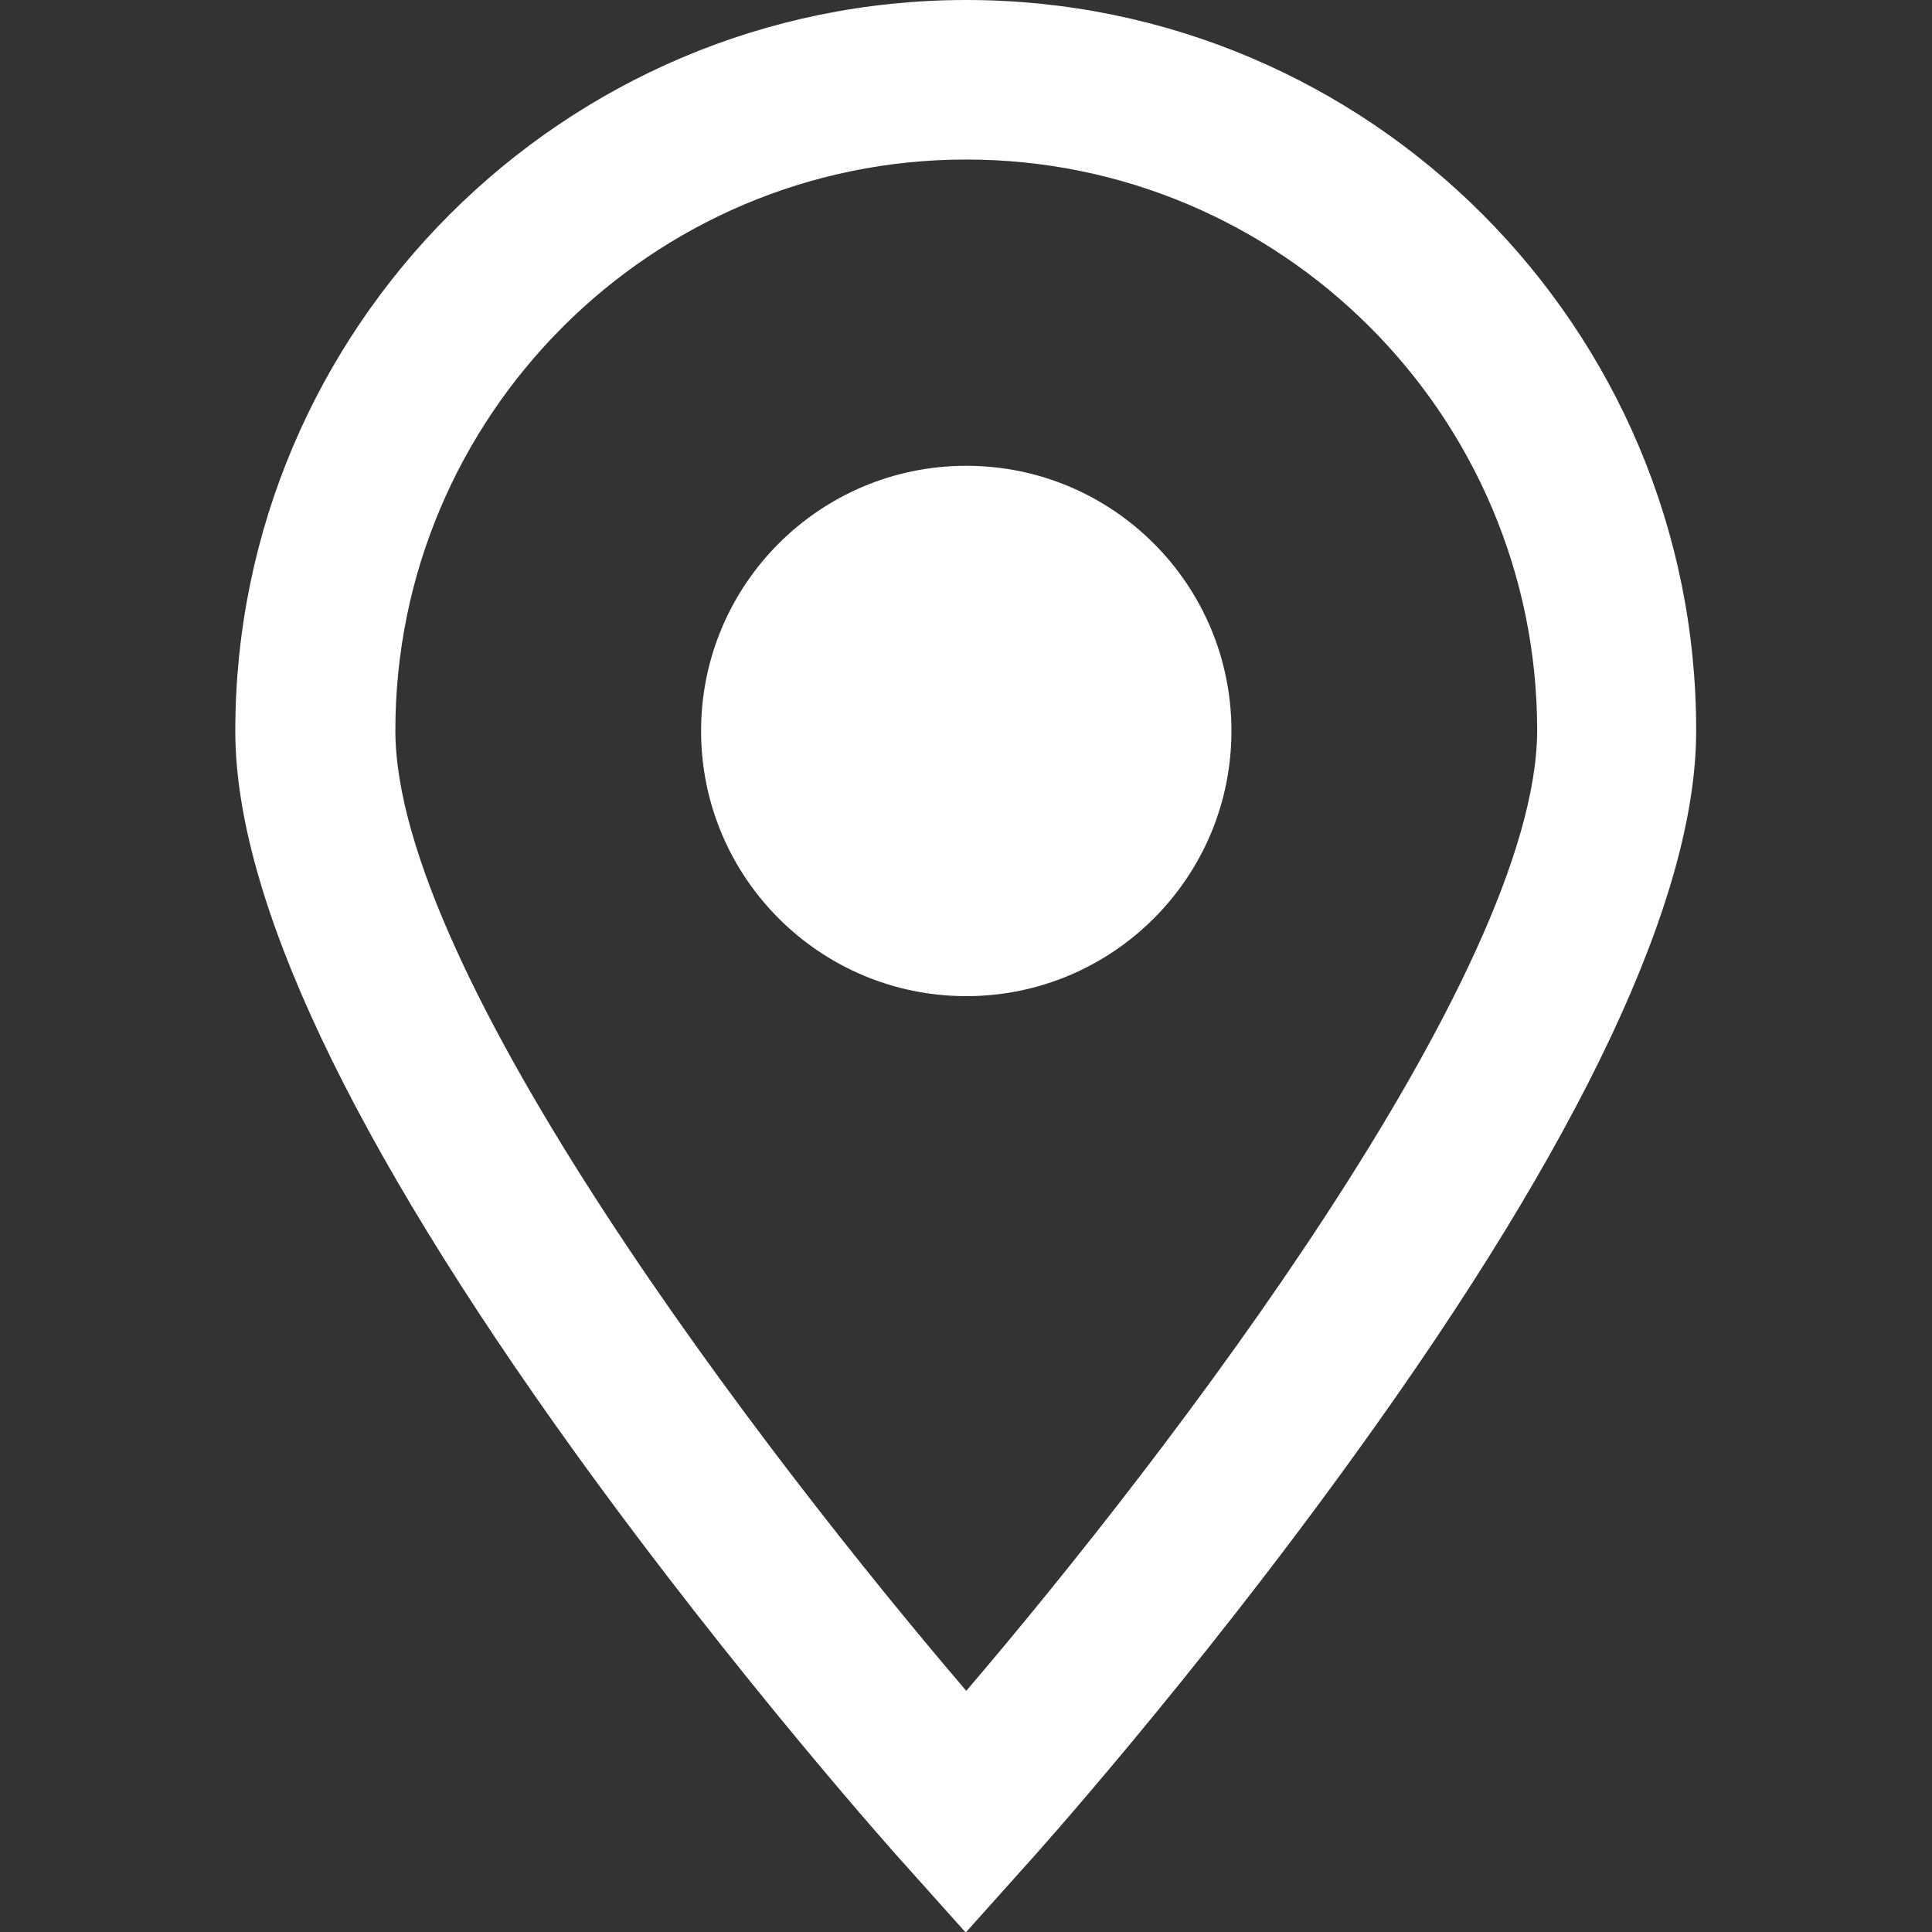
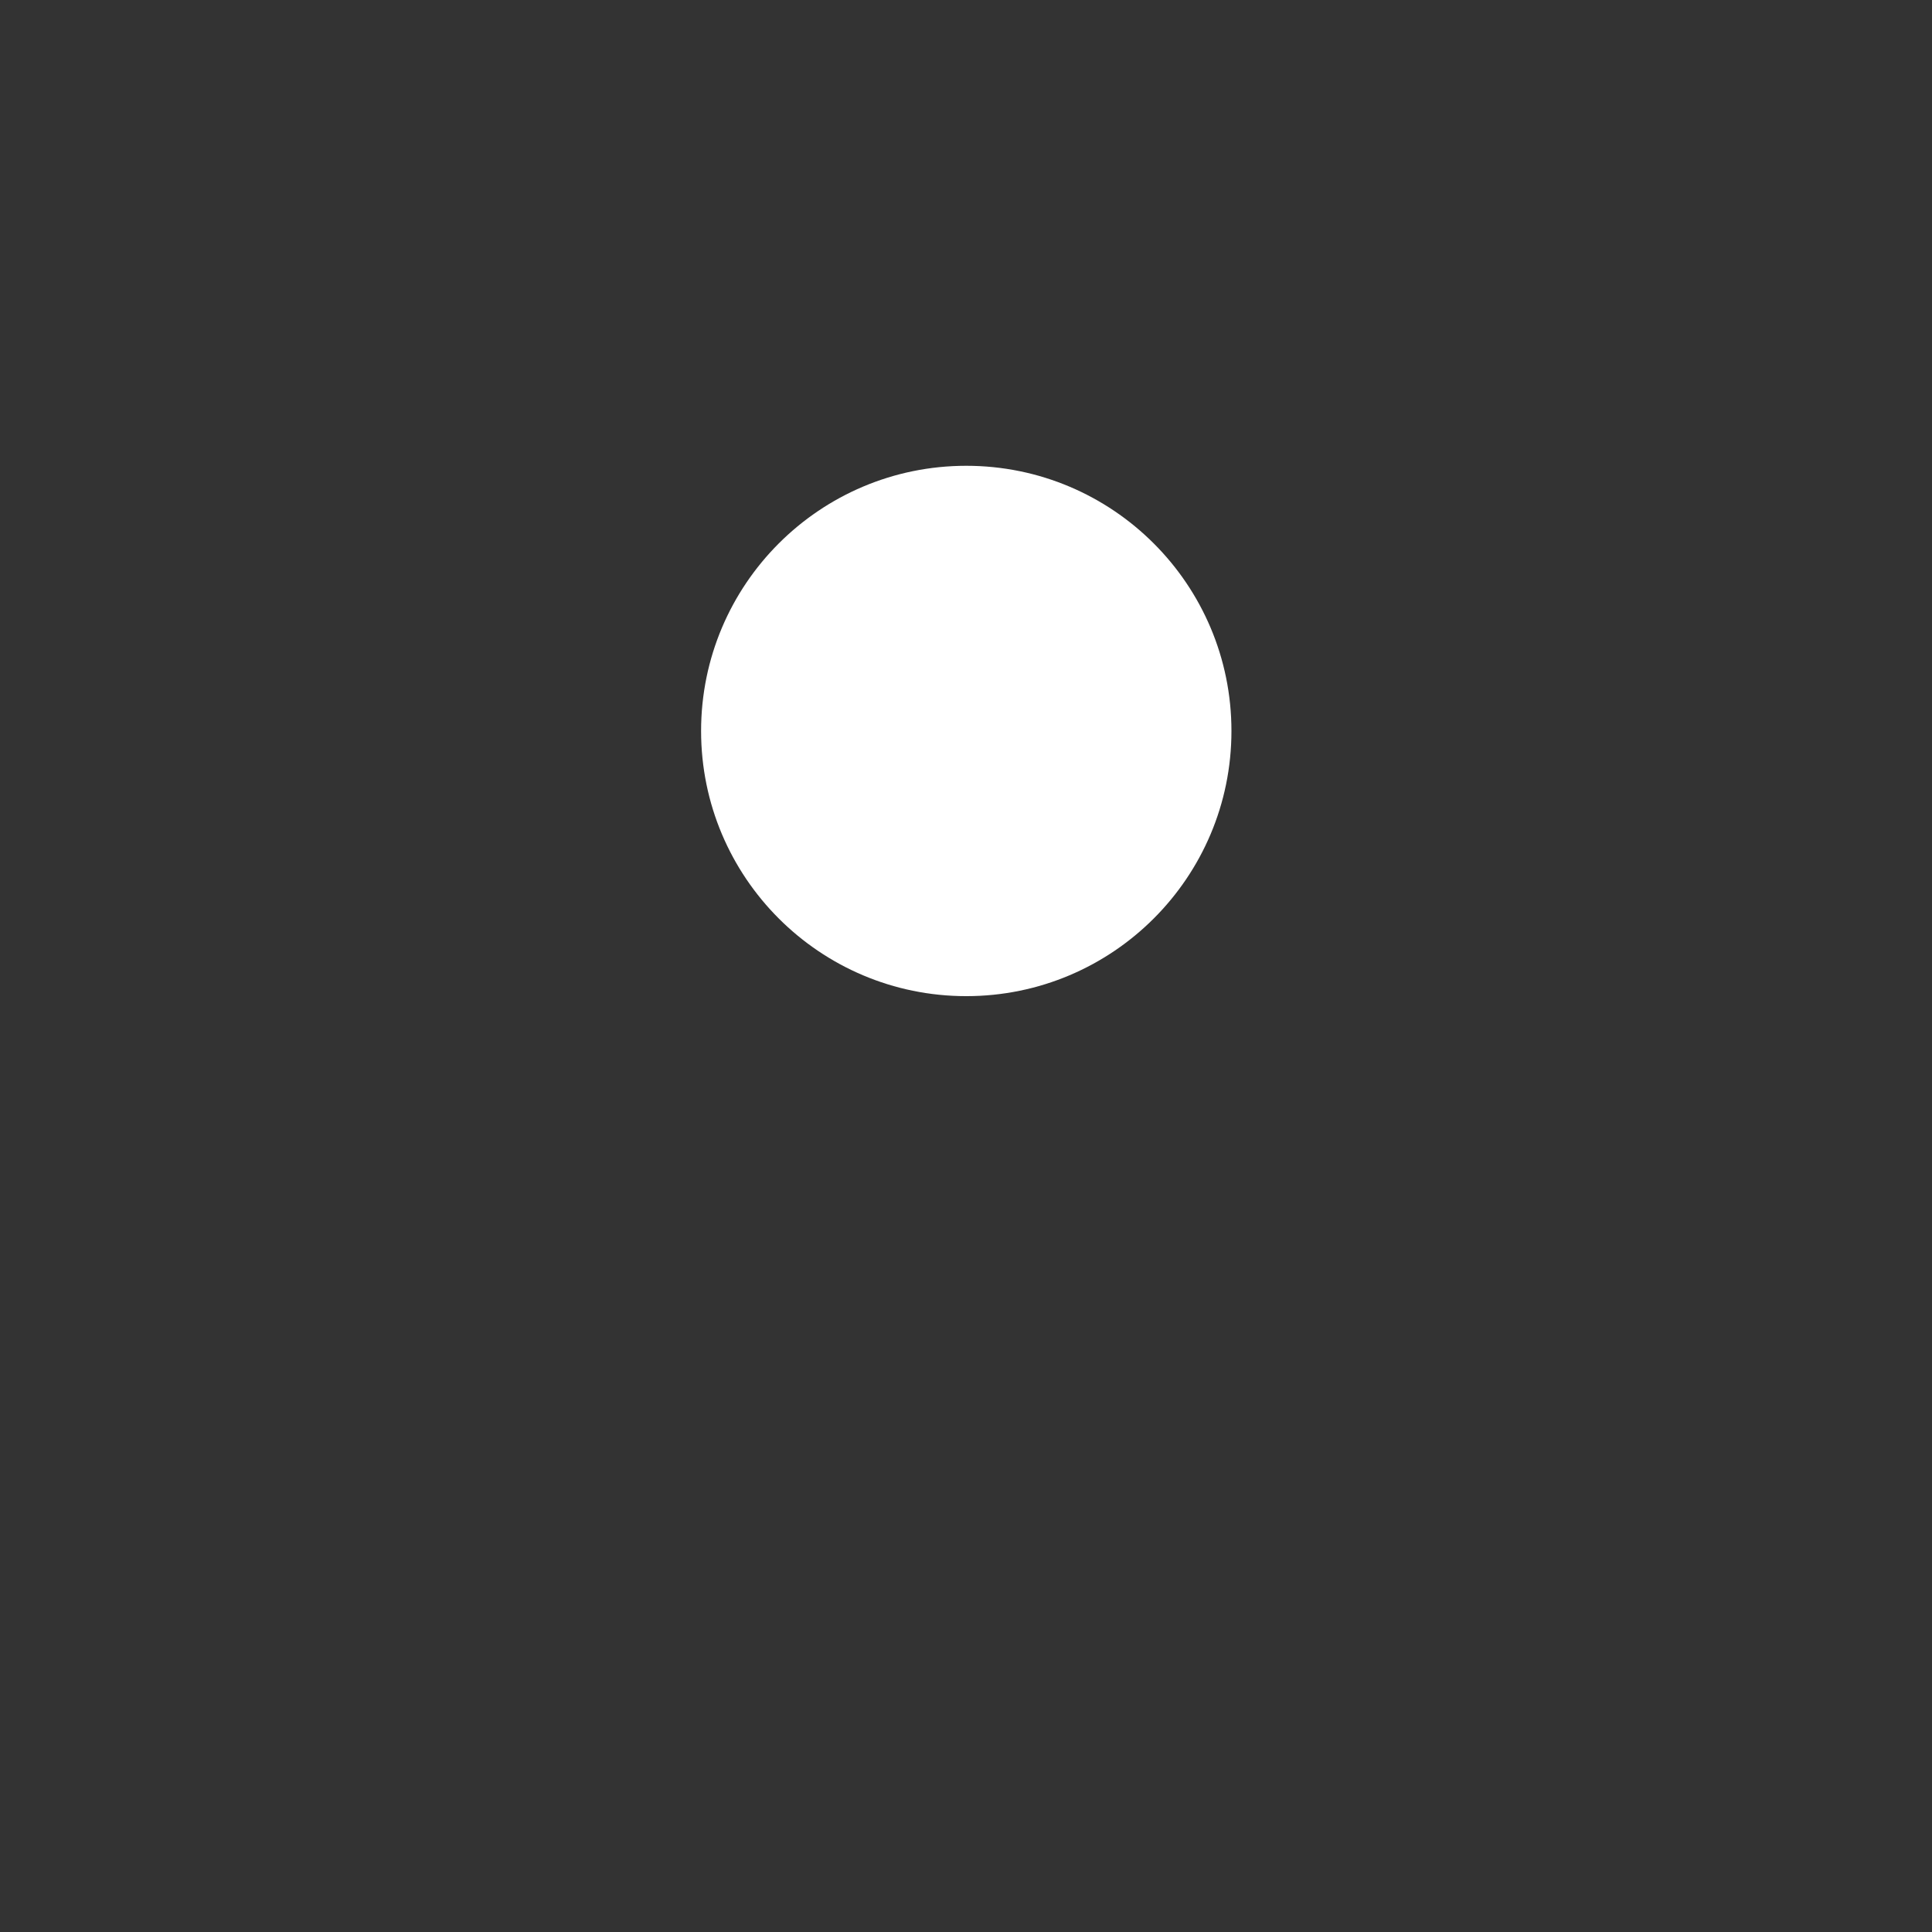
<svg xmlns="http://www.w3.org/2000/svg" version="1.1" id="Layer_1" x="0px" y="0px" viewBox="-818 819.9 362.1 362.1" style="enable-background:new -818 819.9 362.1 362.1;" xml:space="preserve">
  <rect x="-818" y="819.9" width="362.1" height="362.1" fill="#333333" stroke="none" />
  <style type="text/css">
	.st0{fill:#FFFFFF;}
</style>
  <g>
-     <path class="st0" d="M-636.9,819.9c-75.5,0-137,61.5-137,137c0,31.2,21.5,76.7,63.8,135.4c30.6,42.4,60.7,76,62,77.4l11.1,12.4   l11.1-12.4c1.3-1.4,31.4-34.9,62-77.4c42.4-58.7,63.8-104.3,63.8-135.4C-500,881.3-561.4,819.9-636.9,819.9z M-636.9,1136.8   c-37.7-44.1-107-134.5-107-180c0-59,48-107,107-107s107,48,107,107C-530,1002.4-599.2,1092.7-636.9,1136.8L-636.9,1136.8z" />
    <circle class="st0" cx="-636.9" cy="956.9" r="49.7" />
  </g>
</svg>